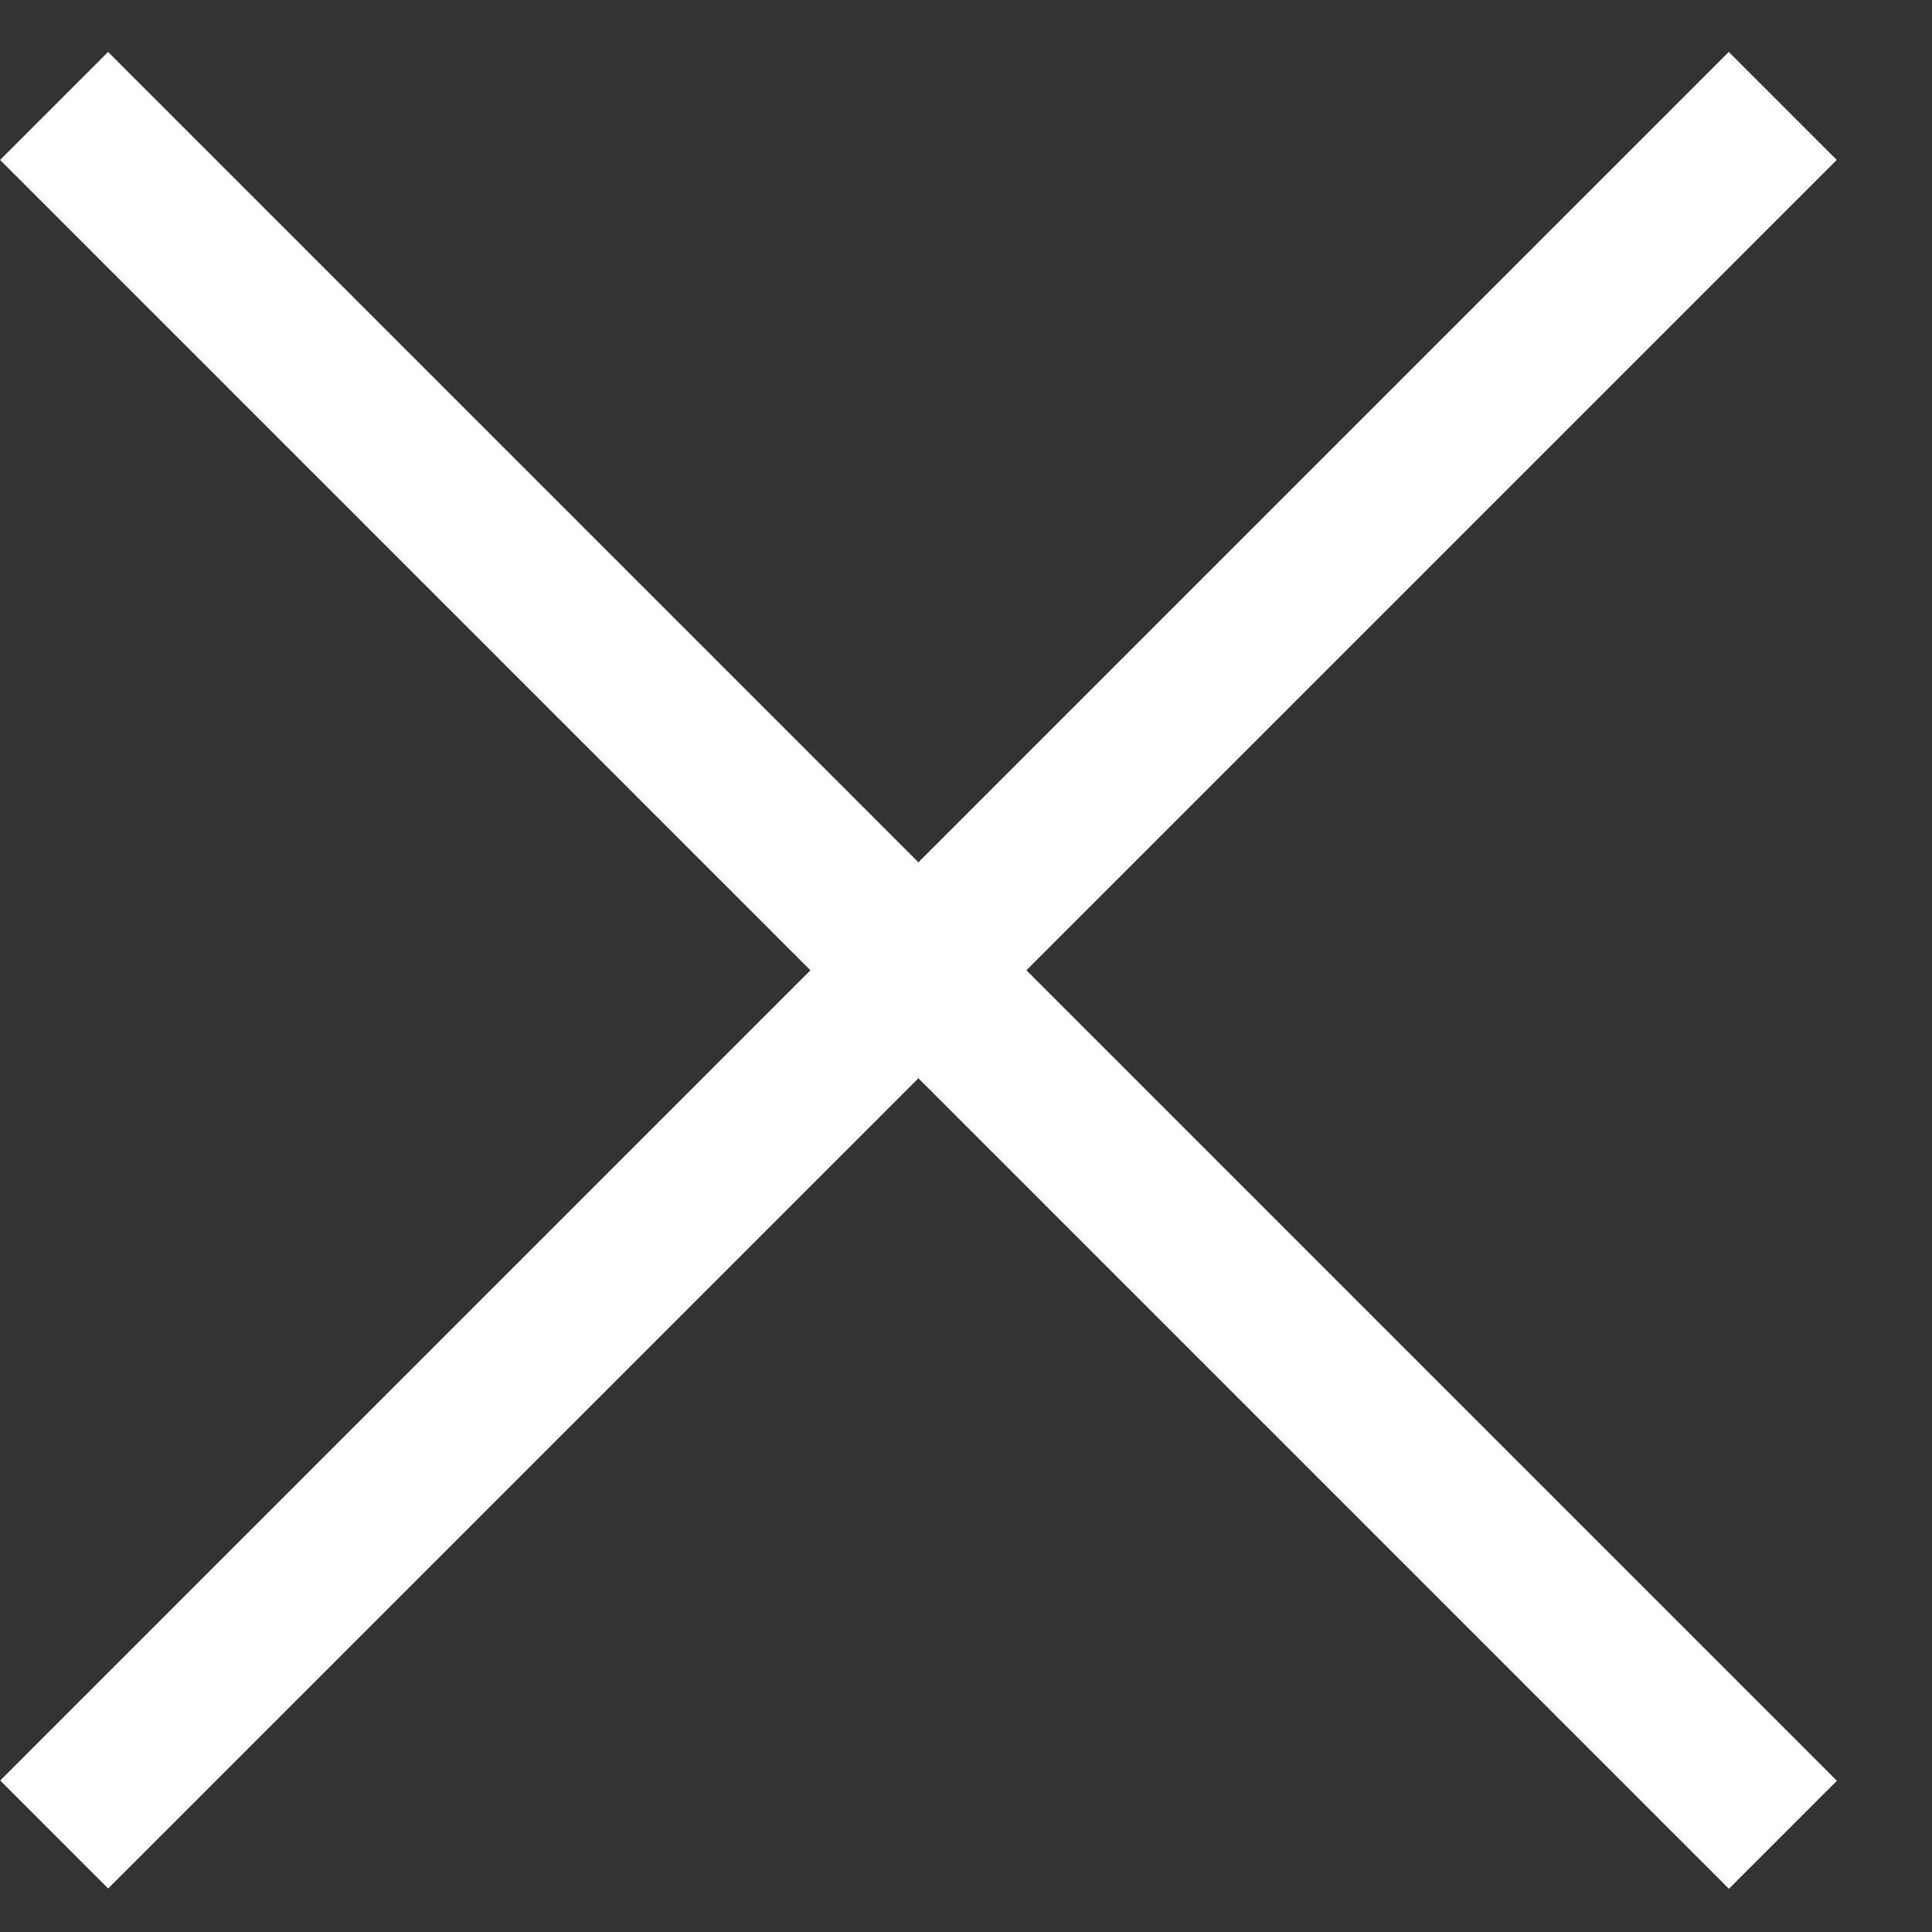
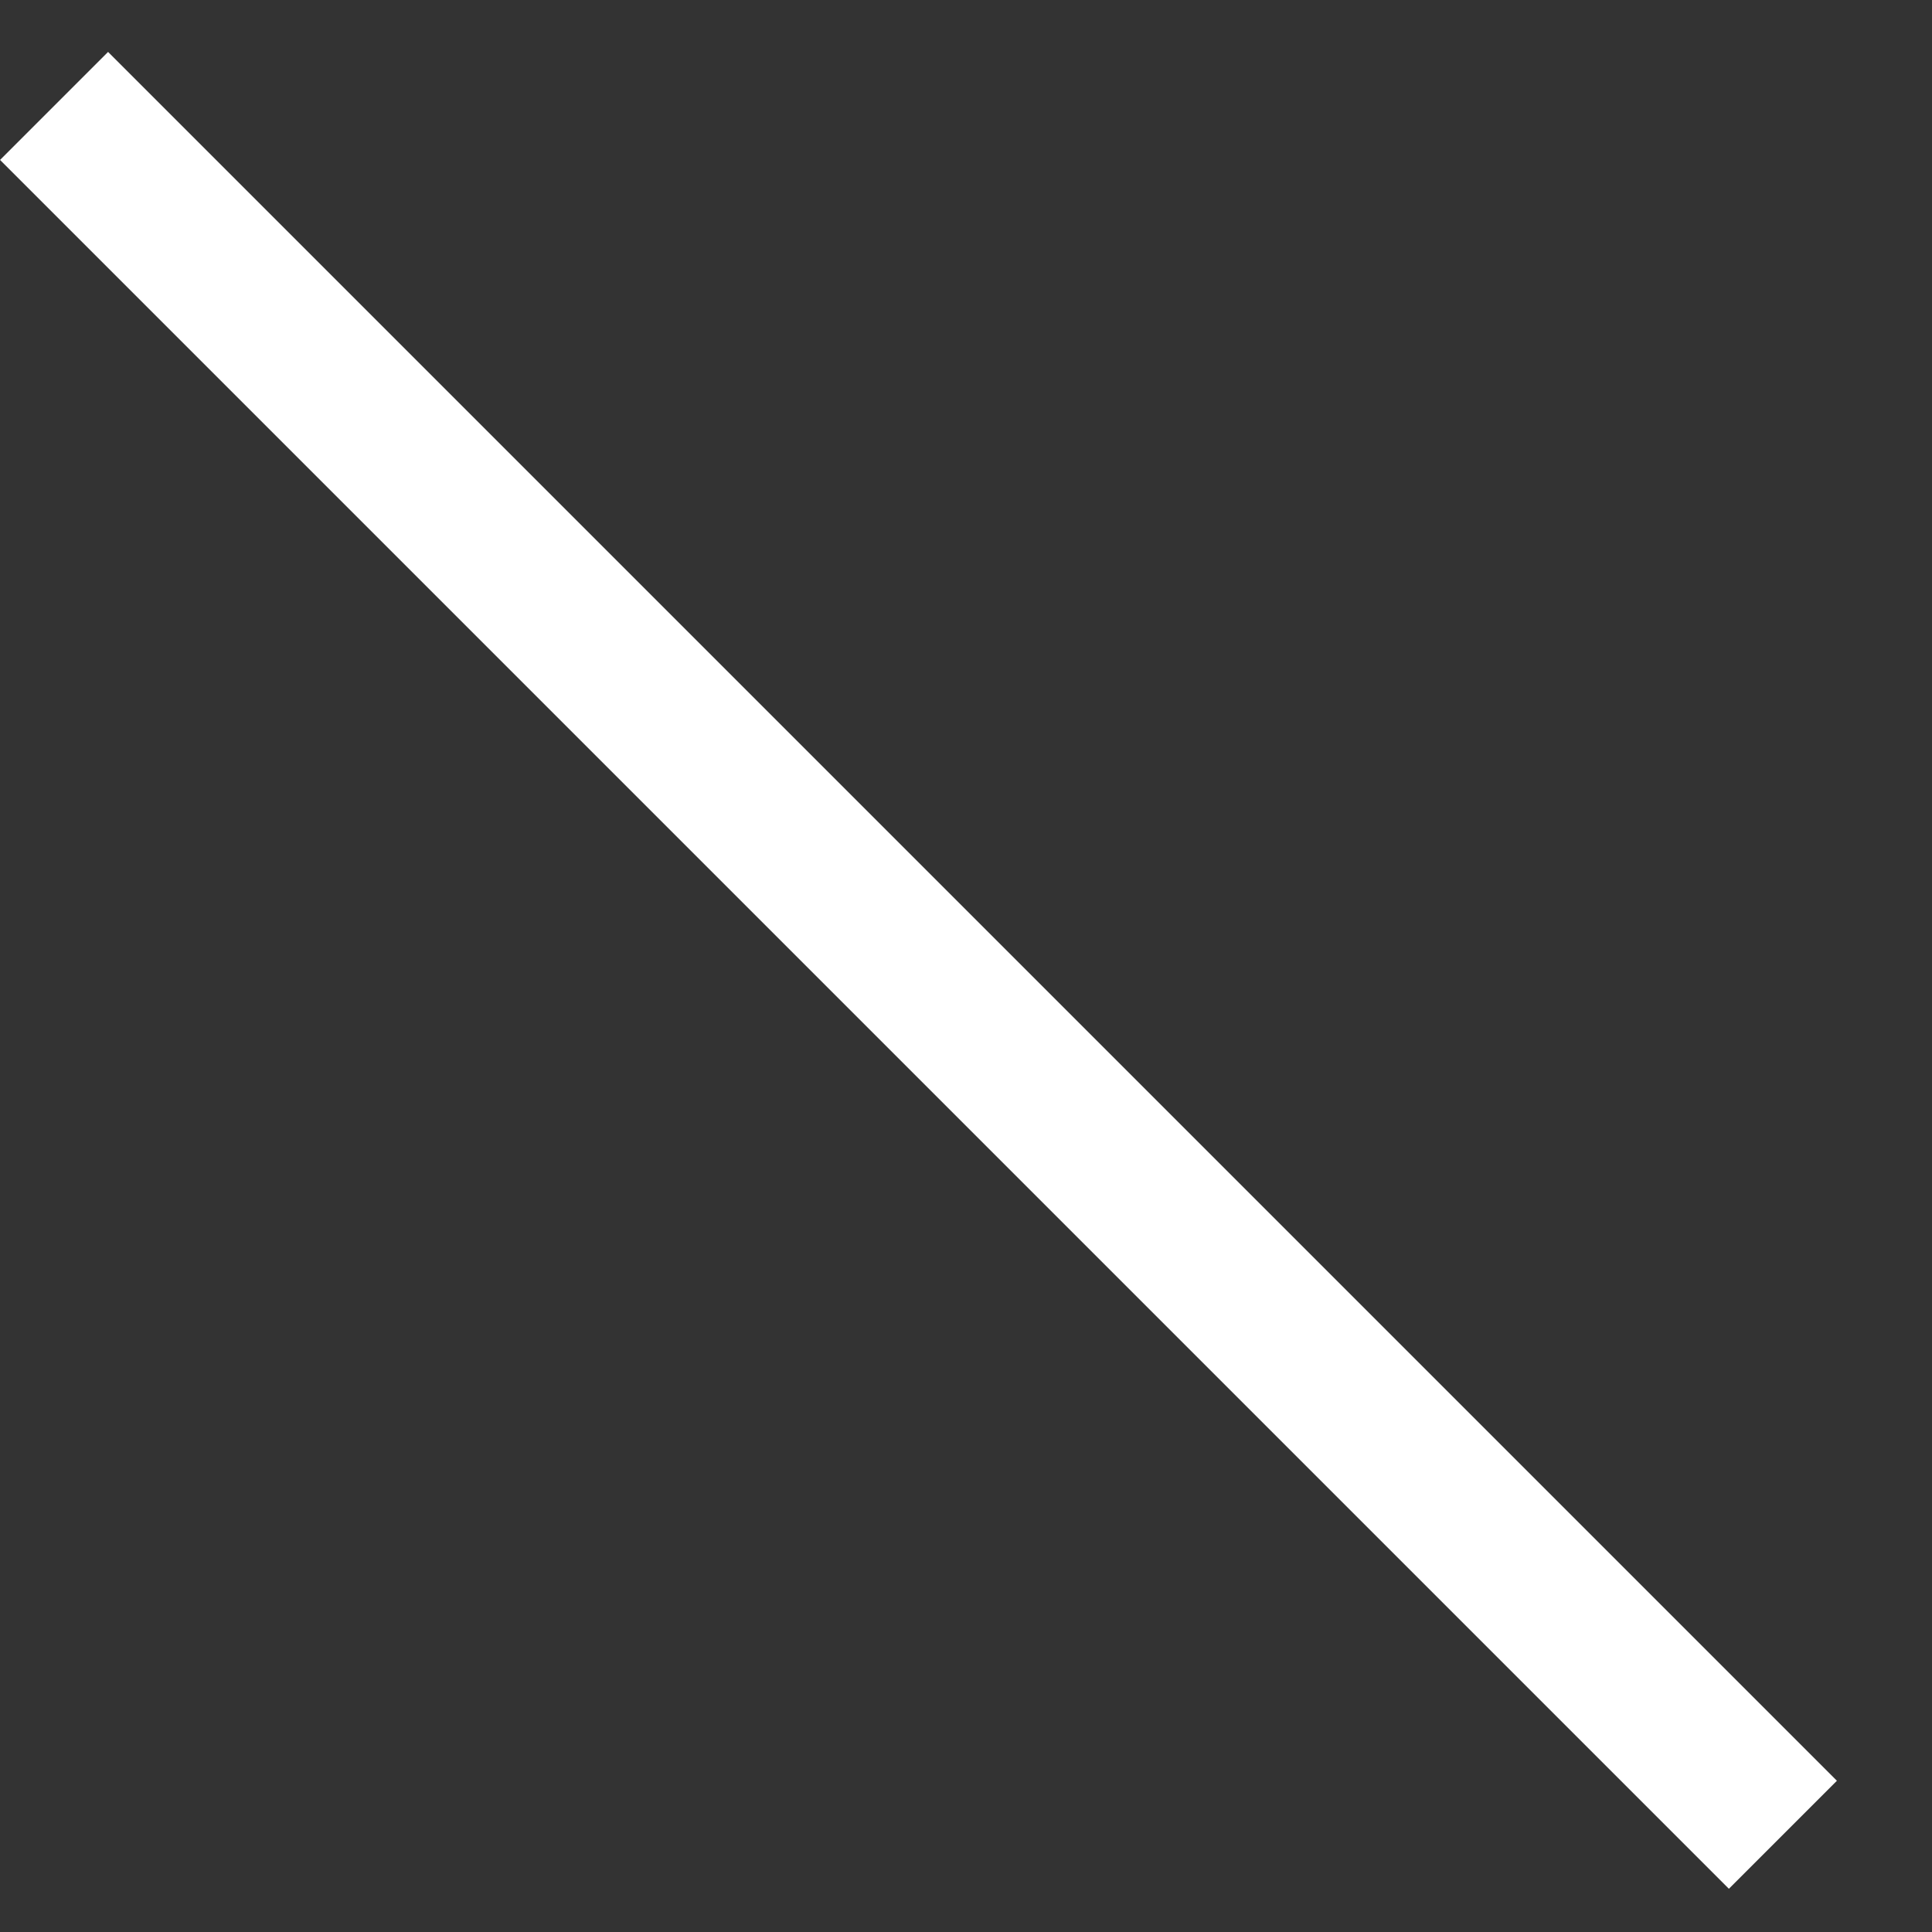
<svg xmlns="http://www.w3.org/2000/svg" width="16" height="16" viewBox="0 0 16 16" fill="none">
  <rect x="0" y="0" width="16" height="16" fill="#333333" stroke="none" />
  <rect x="0.895" y="0.43" width="20.248" height="1.265" transform="rotate(45 0.895 0.43)" fill="#fff" />
-   <rect width="20.248" height="1.265" transform="matrix(-0.707 0.707 0.707 0.707 14.317 0.43)" fill="#fff" />
</svg>